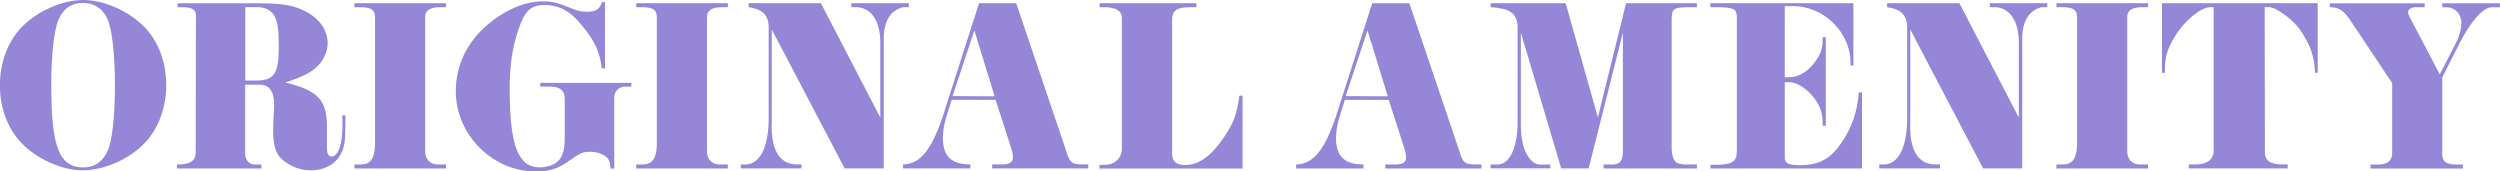
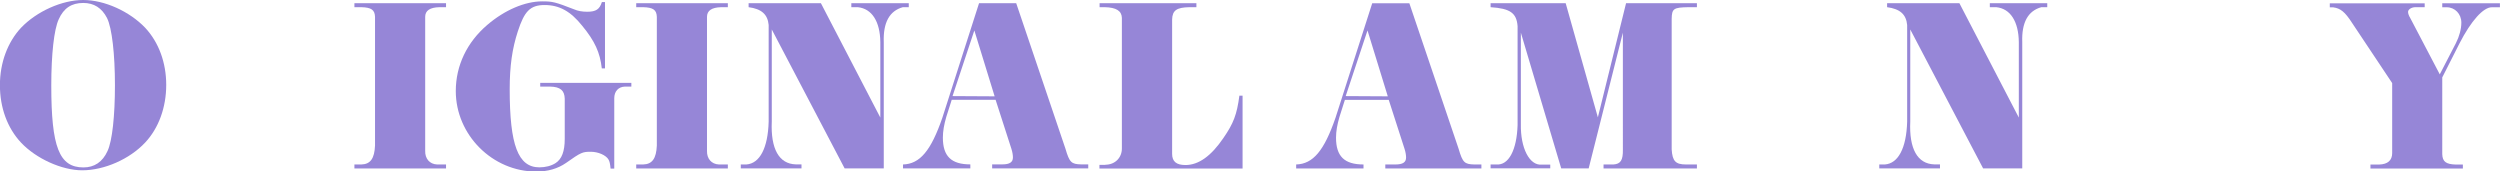
<svg xmlns="http://www.w3.org/2000/svg" id="_レイヤー_2" data-name="レイヤー 2" viewBox="0 0 312.98 21.46">
  <defs>
    <style>
      .cls-1 {
        fill: #9686d7;
        stroke-width: 0px;
      }
    </style>
  </defs>
  <g id="_レイヤー_1-2" data-name="レイヤー 1">
    <g>
      <path class="cls-1" d="M18.17,3.47c1.71,1.83,2.64,4.37,2.64,7.16s-.93,5.4-2.64,7.22c-1.95,2.08-5.12,3.47-7.88,3.47-2.54,0-5.77-1.46-7.66-3.47-1.71-1.83-2.64-4.37-2.64-7.19S.96,5.27,2.64,3.47C4.59,1.43,7.75,0,10.42,0s5.8,1.43,7.75,3.47ZM7.35,2.42c-.59,1.27-.93,4.4-.93,8.28,0,7.72.99,10.26,4.03,10.26,1.36,0,2.39-.68,3.01-2.05.59-1.24.93-4.4.93-8.25s-.37-7.16-.99-8.4c-.65-1.27-1.64-1.89-2.98-1.89-1.46,0-2.45.65-3.07,2.05Z" />
-       <path class="cls-1" d="M22.18,20.59h.43c1.3-.06,1.92-.59,1.89-1.52l.03-17.08c.03-.68-.37-1.02-1.36-1.08h-.93v-.5h9.98c3.29,0,4.65.25,6.29,1.15,1.55.87,2.51,2.29,2.51,3.84,0,1.02-.5,2.14-1.24,2.85-.87.87-1.77,1.3-4.03,2.08,4.22,1.05,5.27,2.26,5.18,5.98v2.2c0,.74.19,1.08.59,1.08.81,0,1.36-1.52,1.36-3.91l-.03-1.24h.4c-.03,2.91-.03,3.29-.28,4.12-.5,1.71-2.05,2.76-4.06,2.76-1.36,0-2.7-.53-3.69-1.46-.71-.65-1.02-1.77-1.02-3.44,0-.22,0-.87.03-1.33.06-.74.09-1.64.09-1.92,0-1.74-.59-2.57-1.83-2.57h-1.8v8.56c0,.74.34,1.27,1.02,1.43h1.02v.5h-10.57v-.5ZM30.71,10.08h1.4c2.2,0,2.79-.87,2.79-4.19,0-2.17-.15-3.13-.53-3.88-.4-.71-1.15-1.12-2.17-1.12h-1.49v9.18Z" />
      <path class="cls-1" d="M44.37,20.59h.87c1.15-.03,1.64-.77,1.71-2.36V2.11c-.03-.87-.46-1.18-1.71-1.21h-.87v-.5h11.47v.5h-.84c-1.18.03-1.77.43-1.77,1.21v16.77c-.03.99.56,1.67,1.49,1.71h1.12v.5h-11.47v-.5Z" />
      <path class="cls-1" d="M75.74.25v8.31h-.4c-.22-1.98-.87-3.41-2.45-5.33-1.46-1.83-2.88-2.6-4.71-2.6s-2.54.81-3.35,3.29c-.71,2.17-1.02,4.34-1.02,7.26,0,6.98,1.05,9.77,3.72,9.77.77,0,1.49-.19,2.02-.53.78-.5,1.15-1.46,1.15-3.04v-5.02c-.03-1.05-.56-1.49-1.83-1.52h-1.24v-.47h11.41v.47h-.81c-.81.03-1.33.59-1.33,1.46v8.81h-.46c-.06-.62-.12-.87-.25-1.12-.31-.56-1.3-.99-2.23-.99-1.02,0-1.21.06-3.1,1.4-1.02.71-2.29,1.08-3.72,1.08-5.49,0-10.08-4.59-10.08-10.08,0-3.19,1.4-6.11,3.94-8.28,2.17-1.86,4.71-2.95,6.88-2.95,1.33,0,1.64.09,3.97.99.5.22,1.05.31,1.67.31,1.09,0,1.55-.31,1.83-1.21h.4Z" />
      <path class="cls-1" d="M79.65,20.59h.87c1.15-.03,1.64-.77,1.71-2.36V2.11c-.03-.87-.46-1.18-1.71-1.21h-.87v-.5h11.47v.5h-.84c-1.18.03-1.77.43-1.77,1.21v16.77c-.03.99.56,1.67,1.49,1.71h1.12v.5h-11.47v-.5Z" />
      <path class="cls-1" d="M92.76,20.59h.68c1.67-.12,2.7-2.05,2.79-5.36V3.13c-.12-1.33-.9-2.02-2.51-2.23v-.5h9.05l7.44,14.32V5.27c-.03-2.57-1.05-4.19-2.82-4.37h-.81v-.5h7.19v.5h-.74c-1.67.46-2.48,1.92-2.39,4.37v15.81h-4.9l-9.12-17.39v11.53c-.15,3.41.9,5.3,3.01,5.36h.71v.5h-7.6v-.5Z" />
      <path class="cls-1" d="M113.05,20.59c2.11-.06,3.5-1.71,4.93-5.86L122.57.4h4.65l6.17,18.23c.5,1.71.74,1.92,1.95,1.95h.9v.5h-12.03v-.5h1.27c.93,0,1.33-.28,1.33-.87,0-.28-.06-.68-.19-1.08l-1.98-6.14h-5.49l-.68,2.14c-.28.96-.43,1.8-.43,2.6,0,2.33,1.05,3.35,3.44,3.35v.5h-8.43v-.5ZM124.52,12.06l-2.54-8.25-2.73,8.22,5.27.03Z" />
      <path class="cls-1" d="M138.4,20.62c1.18,0,2.05-.87,2.05-2.02V2.23c-.03-.87-.71-1.3-2.14-1.33h-.65v-.5h12.12v.5h-.87c-1.61.03-2.14.4-2.17,1.55v16.81c0,.96.53,1.4,1.67,1.4,1.64,0,3.22-1.12,4.77-3.41,1.24-1.8,1.67-2.91,1.98-5.27h.4v9.12h-17.92v-.46h.74Z" />
      <path class="cls-1" d="M162.27,20.59c2.11-.06,3.5-1.71,4.93-5.86l4.59-14.32h4.65l6.17,18.23c.5,1.71.74,1.92,1.95,1.95h.9v.5h-12.03v-.5h1.27c.93,0,1.33-.28,1.33-.87,0-.28-.06-.68-.19-1.08l-1.98-6.14h-5.49l-.68,2.14c-.28.96-.43,1.8-.43,2.6,0,2.33,1.05,3.35,3.44,3.35v.5h-8.43v-.5ZM173.74,12.06l-2.54-8.25-2.73,8.22,5.27.03Z" />
      <path class="cls-1" d="M186.61,20.59h.74c1.52.12,2.54-1.8,2.64-4.93V3.29c-.12-1.67-.93-2.23-3.38-2.39v-.5h9.4l4.03,14.29,3.53-14.29h8.87v.5h-1.08c-1.86.03-2.05.19-2.08,1.46v16.34c.09,1.49.5,1.89,1.8,1.89h1.36v.5h-11.69v-.5h1.24c.9-.06,1.21-.53,1.18-1.89V4.09l-4.28,16.99h-3.44l-5.05-16.99v11.44c-.06,3.01,1.08,5.21,2.6,5.08h1.08v.46h-7.47v-.5Z" />
-       <path class="cls-1" d="M214.14.4h17.89v7.81h-.37c.22-3.97-3.26-7.5-7.26-7.44h-.96v8.9h.59c1.12,0,2.33-.71,3.19-1.92.74-.99.96-1.67.96-2.82v-.28h.4v11.1h-.4v-.31c0-1.24-.28-2.11-1.02-3.1-.84-1.18-2.2-2.05-3.13-2.05h-.59v9.46c0,.68.5.93,1.83.93,2.48,0,3.84-.74,5.3-2.85,1.3-1.95,1.95-3.84,2.14-6.26h.4v9.52h-18.98v-.46h1.02c1.86-.09,2.29-.43,2.29-1.83V2.05c-.06-.96-.43-1.12-2.42-1.15h-.9v-.5Z" />
      <path class="cls-1" d="M235.29,20.59h.68c1.67-.12,2.7-2.05,2.79-5.36V3.13c-.12-1.33-.9-2.02-2.51-2.23v-.5h9.05l7.44,14.32V5.27c-.03-2.57-1.05-4.19-2.82-4.37h-.81v-.5h7.19v.5h-.74c-1.67.46-2.48,1.92-2.39,4.37v15.81h-4.9l-9.12-17.39v11.53c-.16,3.41.9,5.3,3.01,5.36h.71v.5h-7.6v-.5Z" />
-       <path class="cls-1" d="M257.45,20.59h.87c1.15-.03,1.64-.77,1.71-2.36V2.11c-.03-.87-.47-1.18-1.71-1.21h-.87v-.5h11.47v.5h-.84c-1.18.03-1.77.43-1.77,1.21v16.77c-.03.99.56,1.67,1.49,1.71h1.12v.5h-11.47v-.5Z" />
-       <path class="cls-1" d="M270.66.4h19.5v8.71h-.34c-.06-2.08-.62-3.63-2.02-5.58-1.02-1.3-3.01-2.7-3.78-2.64h-.5l.03,18.2c-.03.93.62,1.43,1.86,1.49h.99v.5h-12.37v-.5h1.05c1.33-.06,2.08-.68,2.05-1.8V.9h-.43c-1.18,0-3.29,1.74-4.43,3.69-.96,1.58-1.24,2.54-1.24,4.15v.37h-.37V.4Z" />
      <path class="cls-1" d="M303.55.4v.5h-1.15c-.5,0-.93.28-.93.59,0,.19.09.47.28.78l3.69,7.04,2.02-3.91c.43-.84.68-1.77.68-2.57,0-1.09-.81-1.92-1.83-1.92h-.56v-.5h7.22v.5h-.99c-1.08-.03-2.63,1.71-4.06,4.5l-2.17,4.28v9.61c.03.93.46,1.27,1.71,1.3h.87v.5h-11.57v-.5h1.08c1.09-.03,1.64-.53,1.64-1.43v-8.77l-5.02-7.53c-.9-1.4-1.46-1.83-2.36-1.95h-.43v-.5h11.88Z" />
    </g>
  </g>
</svg>